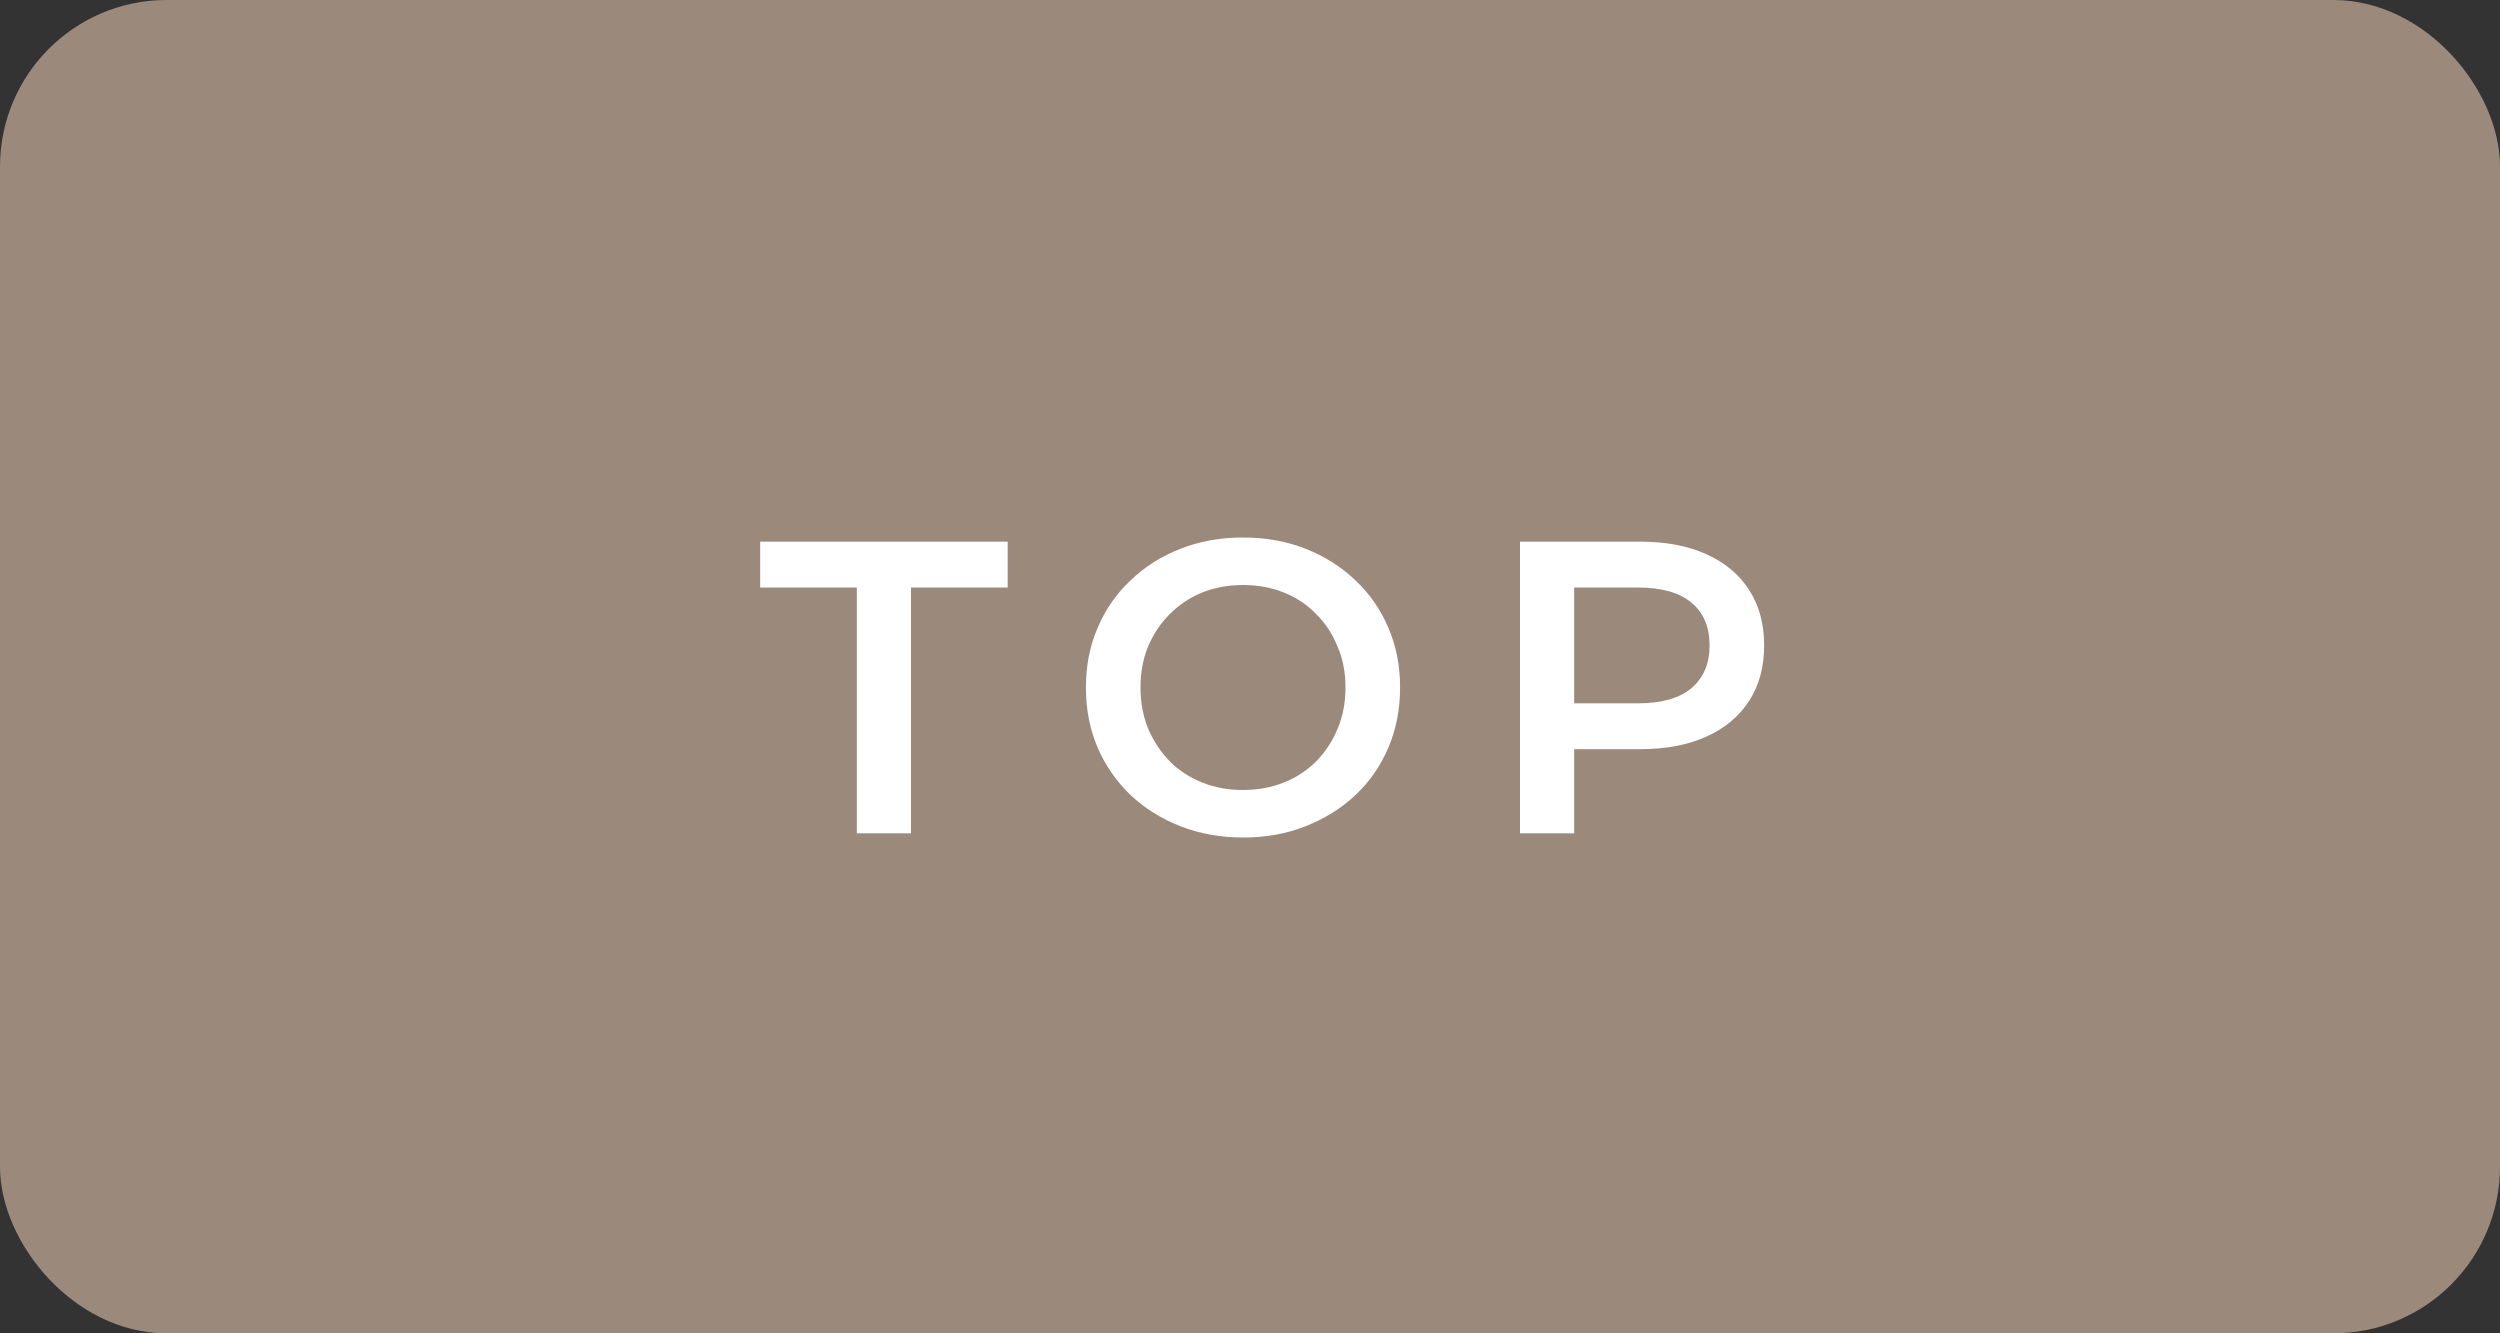
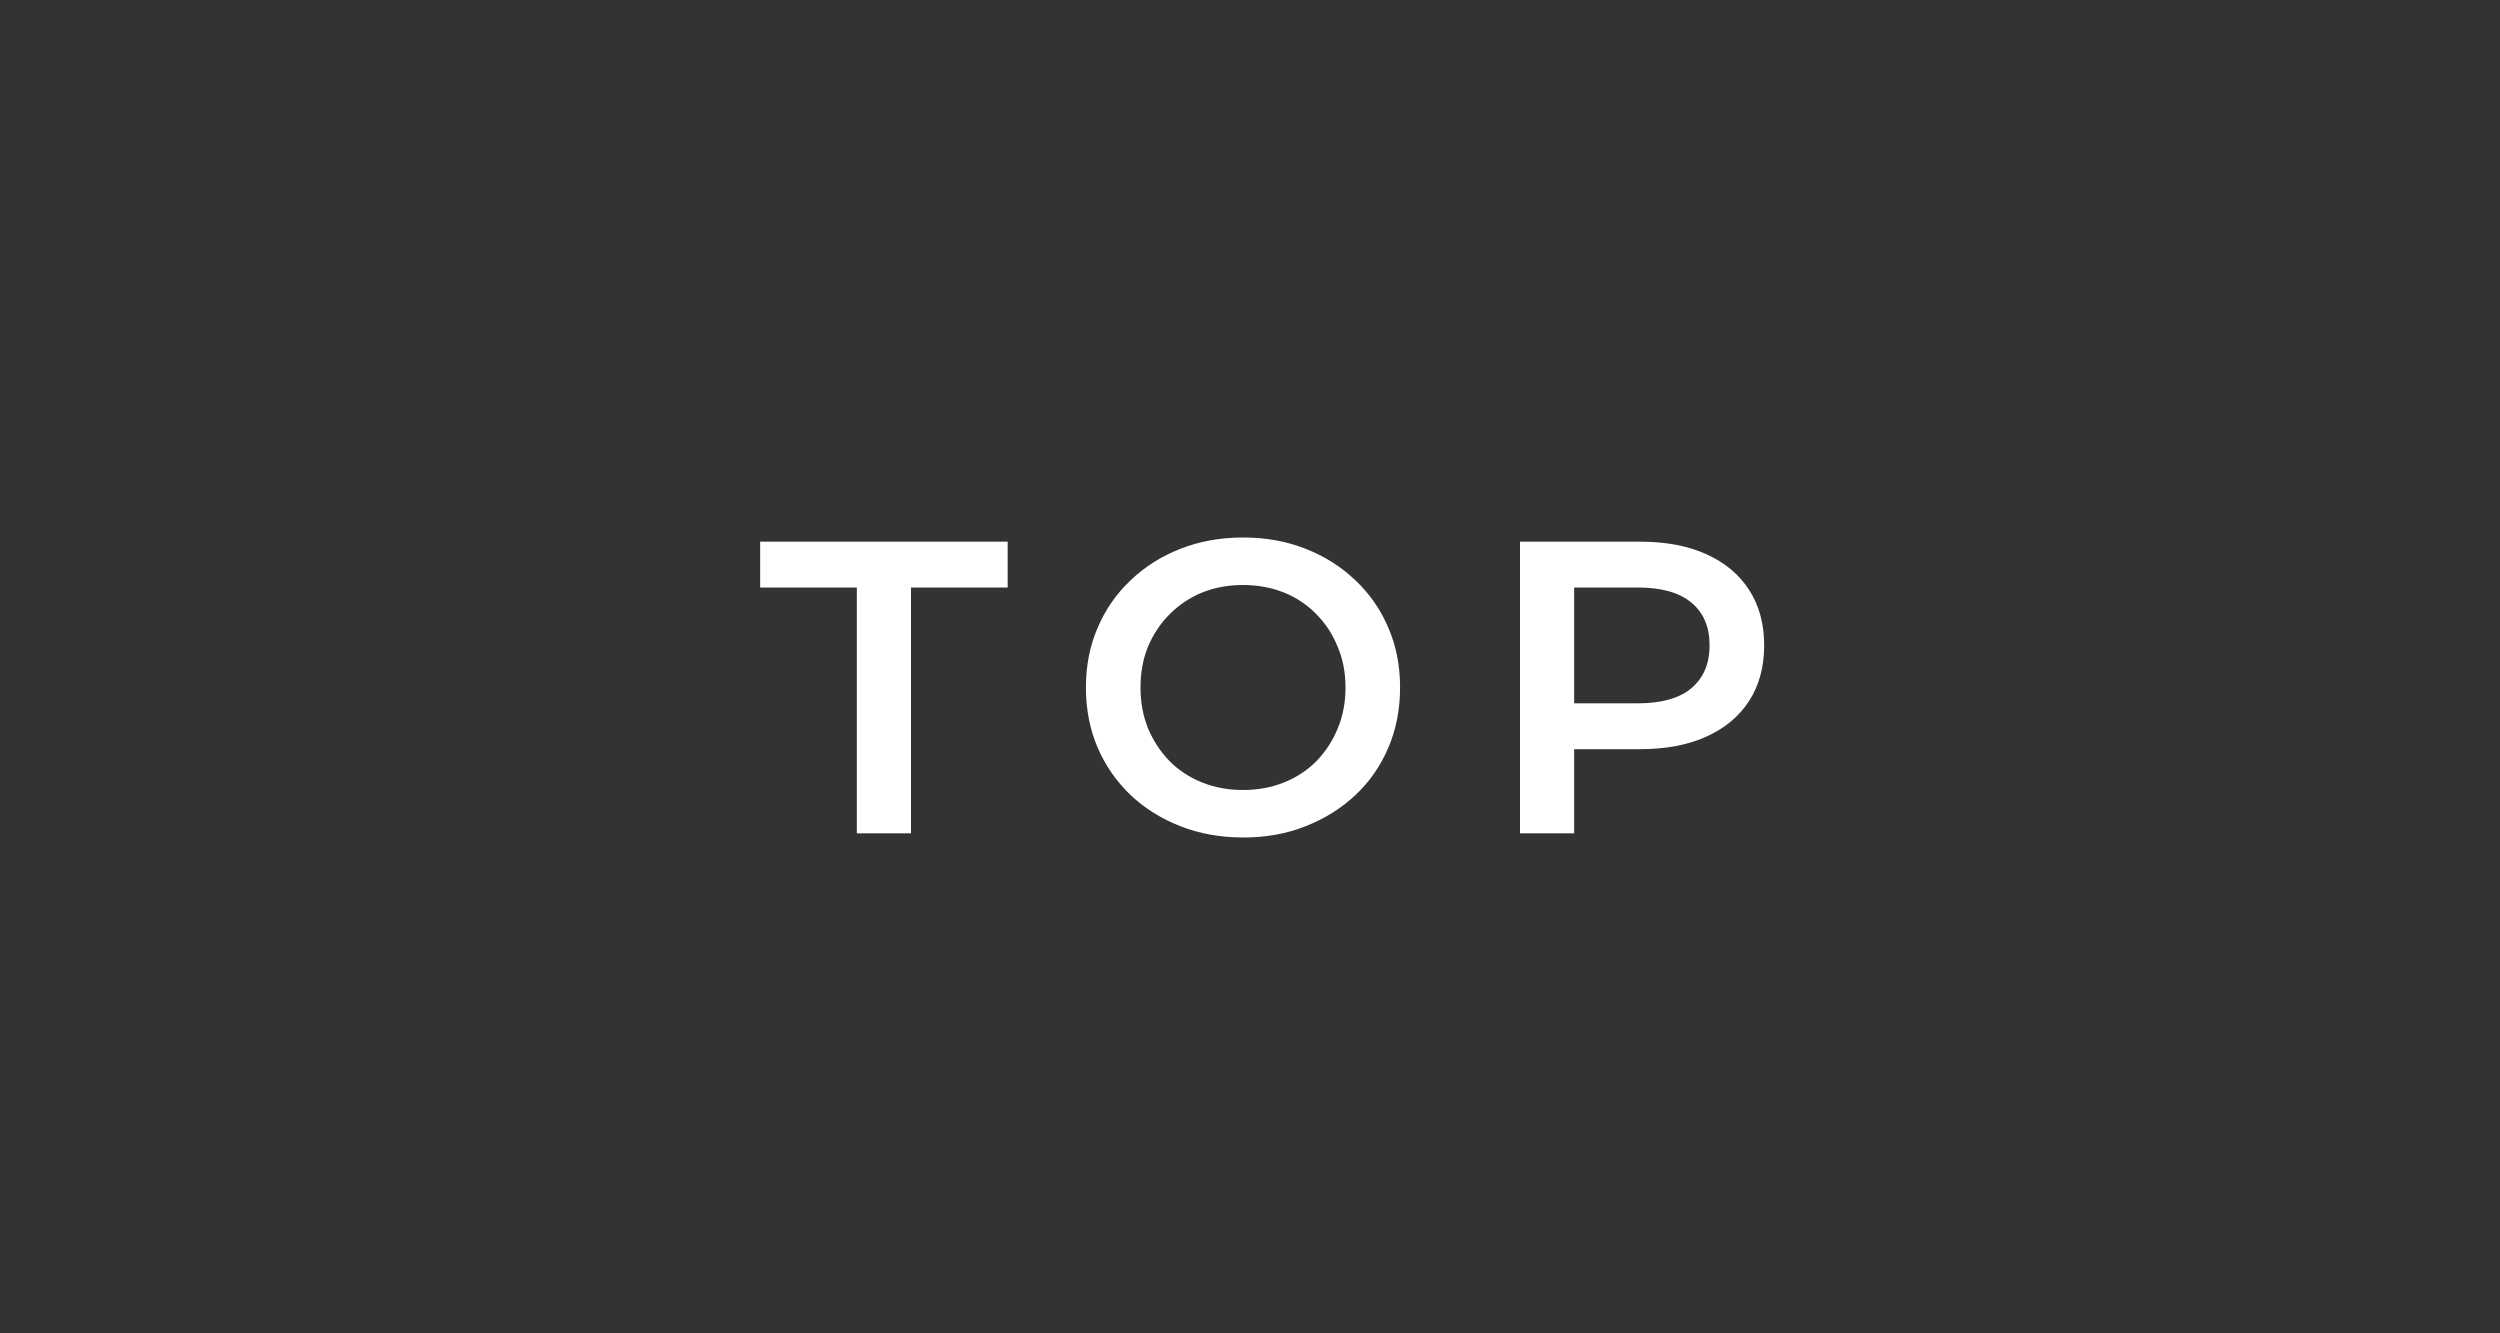
<svg xmlns="http://www.w3.org/2000/svg" width="60" height="32" viewBox="0 0 60 32" fill="none">
  <rect x="0" y="0" width="60" height="32" fill="#333333" stroke="none" />
-   <rect x="0.5" y="0.5" width="59" height="31" rx="3.5" fill="#9B8A7B" stroke="#9B8A7B" />
  <path d="M20.564 20V14.1H18.244V13H24.184V14.1H21.864V20H20.564ZM29.842 20.1C29.295 20.1 28.792 20.01 28.332 19.83C27.872 19.65 27.472 19.4 27.132 19.08C26.792 18.753 26.529 18.373 26.342 17.94C26.155 17.5 26.062 17.02 26.062 16.5C26.062 15.98 26.155 15.503 26.342 15.07C26.529 14.63 26.792 14.25 27.132 13.93C27.472 13.603 27.872 13.35 28.332 13.17C28.792 12.99 29.292 12.9 29.832 12.9C30.379 12.9 30.879 12.99 31.332 13.17C31.792 13.35 32.192 13.603 32.532 13.93C32.872 14.25 33.135 14.63 33.322 15.07C33.509 15.503 33.602 15.98 33.602 16.5C33.602 17.02 33.509 17.5 33.322 17.94C33.135 18.38 32.872 18.76 32.532 19.08C32.192 19.4 31.792 19.65 31.332 19.83C30.879 20.01 30.382 20.1 29.842 20.1ZM29.832 18.96C30.185 18.96 30.512 18.9 30.812 18.78C31.112 18.66 31.372 18.49 31.592 18.27C31.812 18.043 31.982 17.783 32.102 17.49C32.229 17.19 32.292 16.86 32.292 16.5C32.292 16.14 32.229 15.813 32.102 15.52C31.982 15.22 31.812 14.96 31.592 14.74C31.372 14.513 31.112 14.34 30.812 14.22C30.512 14.1 30.185 14.04 29.832 14.04C29.479 14.04 29.152 14.1 28.852 14.22C28.559 14.34 28.299 14.513 28.072 14.74C27.852 14.96 27.679 15.22 27.552 15.52C27.432 15.813 27.372 16.14 27.372 16.5C27.372 16.853 27.432 17.18 27.552 17.48C27.679 17.78 27.852 18.043 28.072 18.27C28.292 18.49 28.552 18.66 28.852 18.78C29.152 18.9 29.479 18.96 29.832 18.96ZM36.48 20V13H39.36C39.98 13 40.51 13.1 40.95 13.3C41.397 13.5 41.74 13.787 41.98 14.16C42.22 14.533 42.34 14.977 42.34 15.49C42.34 16.003 42.22 16.447 41.98 16.82C41.74 17.193 41.397 17.48 40.95 17.68C40.51 17.88 39.98 17.98 39.36 17.98H37.2L37.78 17.37V20H36.48ZM37.78 17.51L37.2 16.88H39.3C39.873 16.88 40.303 16.76 40.59 16.52C40.883 16.273 41.03 15.93 41.03 15.49C41.03 15.043 40.883 14.7 40.59 14.46C40.303 14.22 39.873 14.1 39.3 14.1H37.2L37.78 13.46V17.51Z" fill="white" />
</svg>